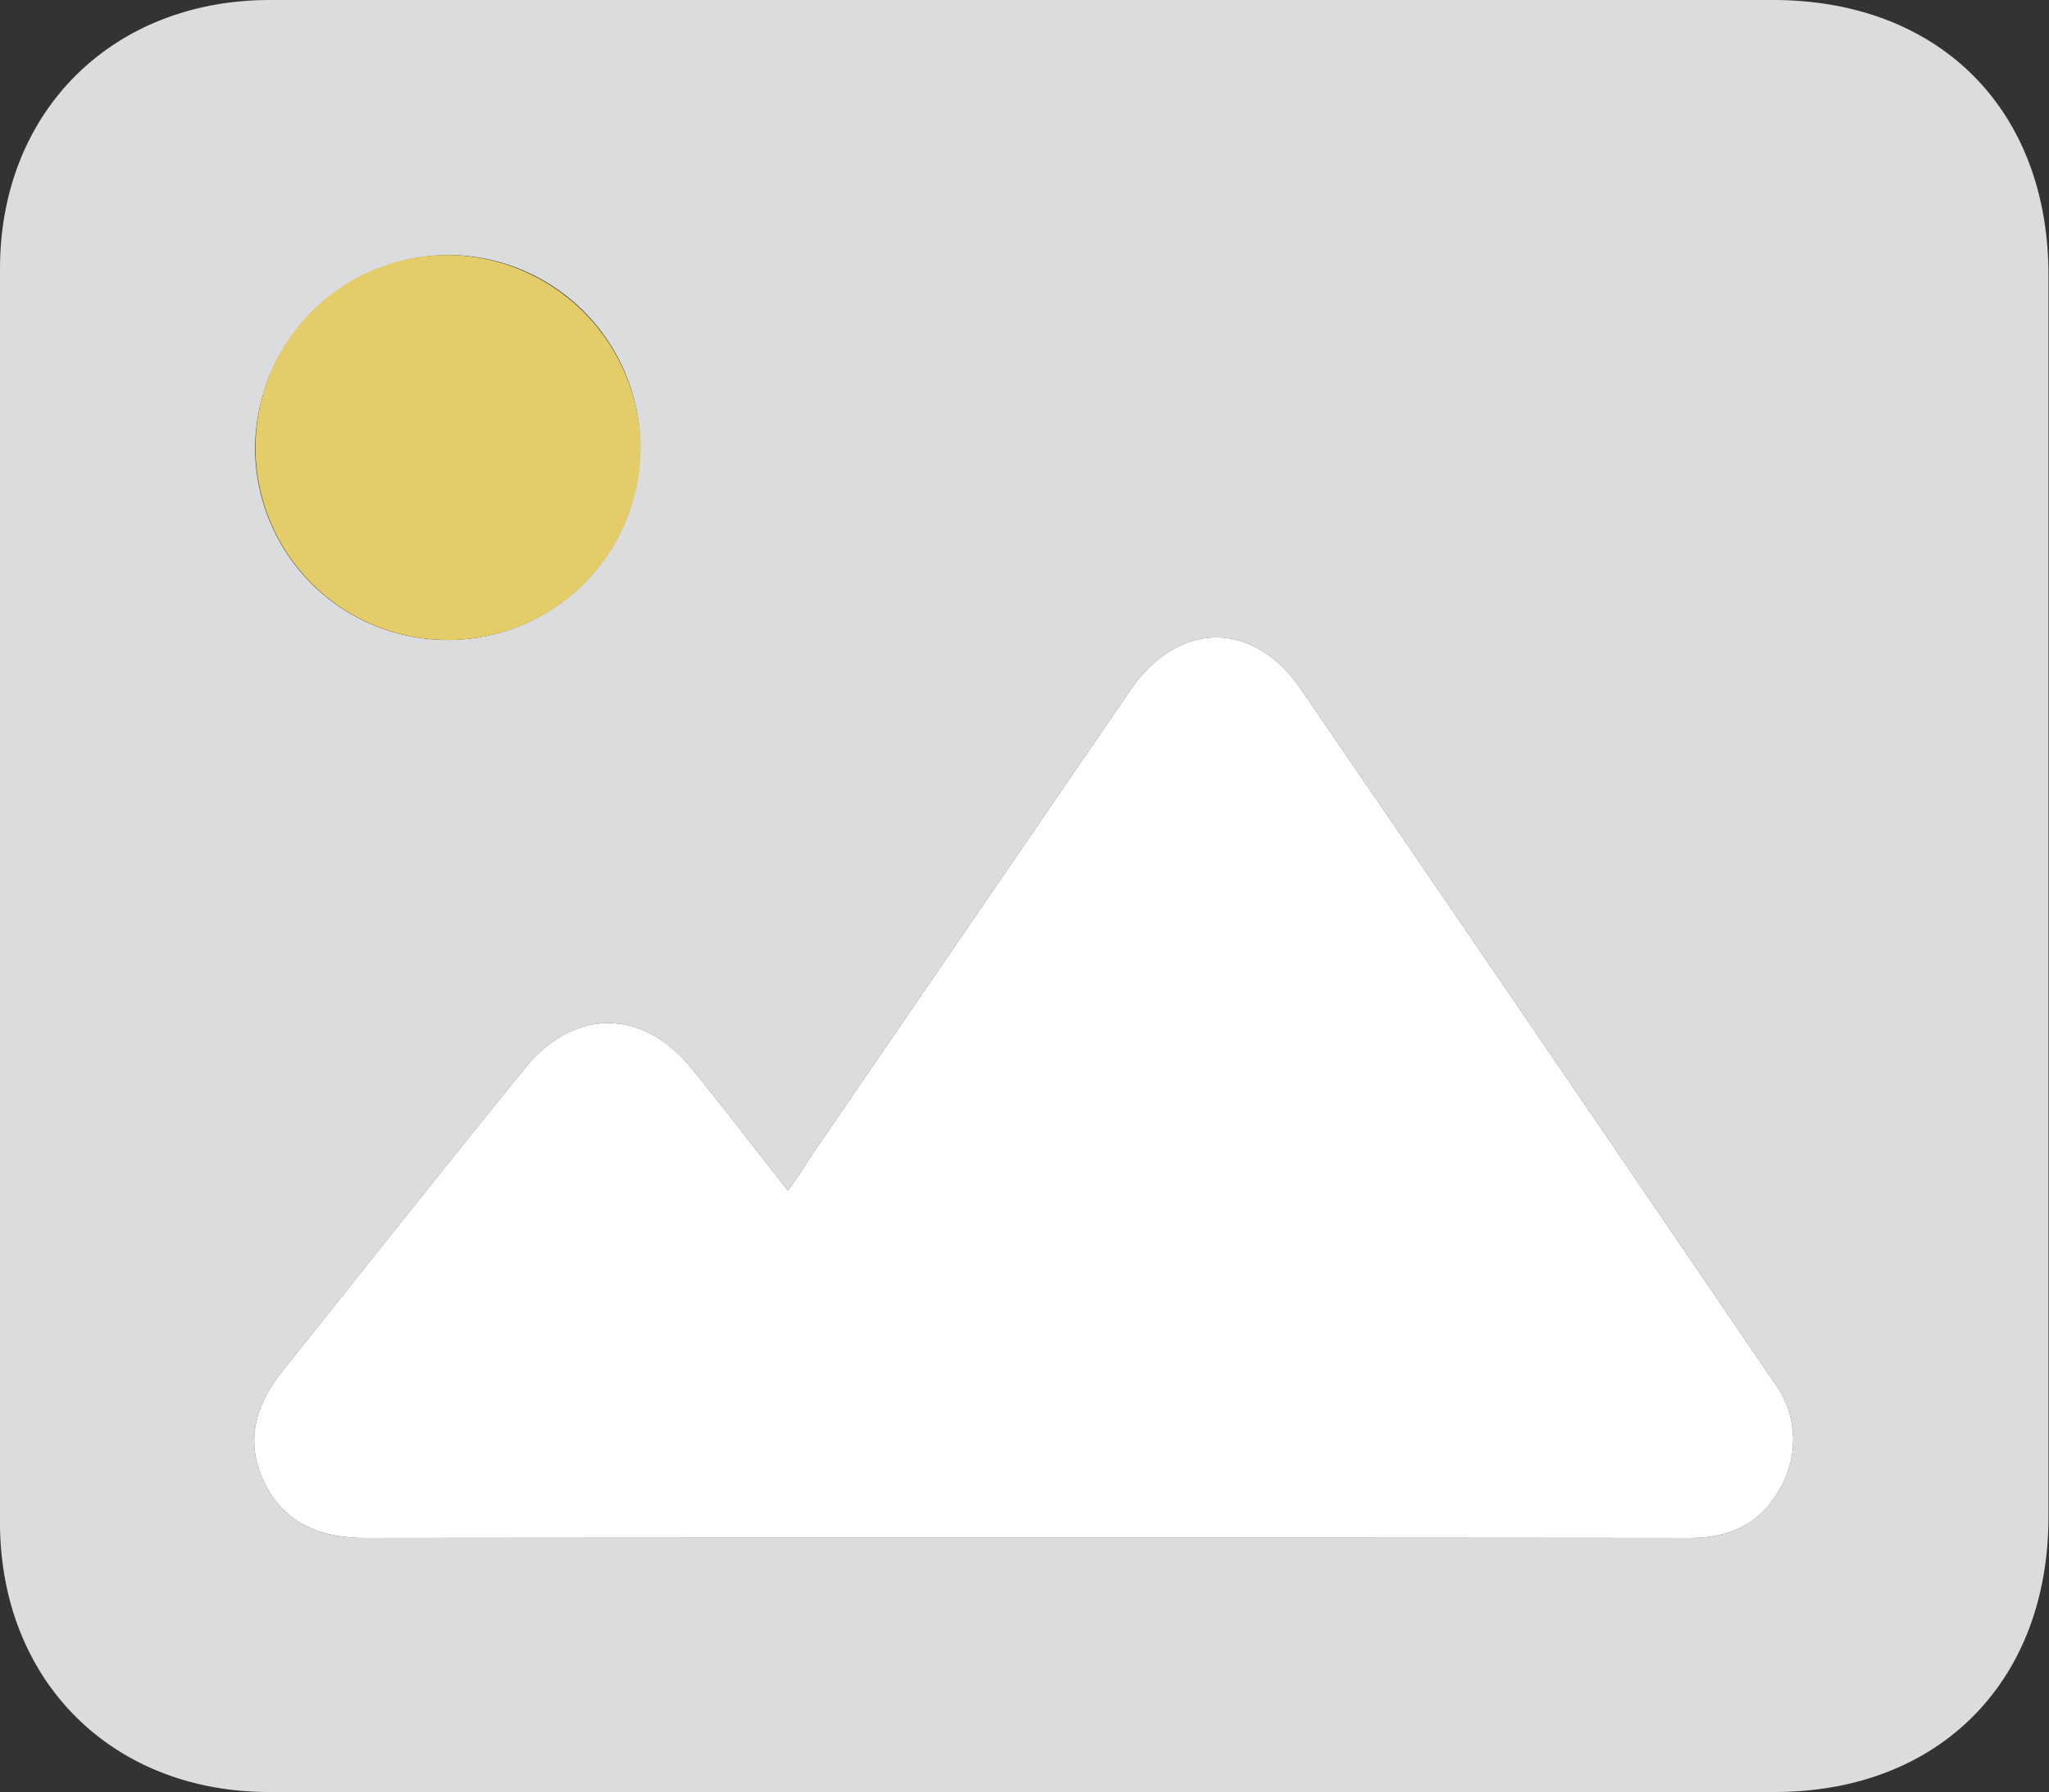
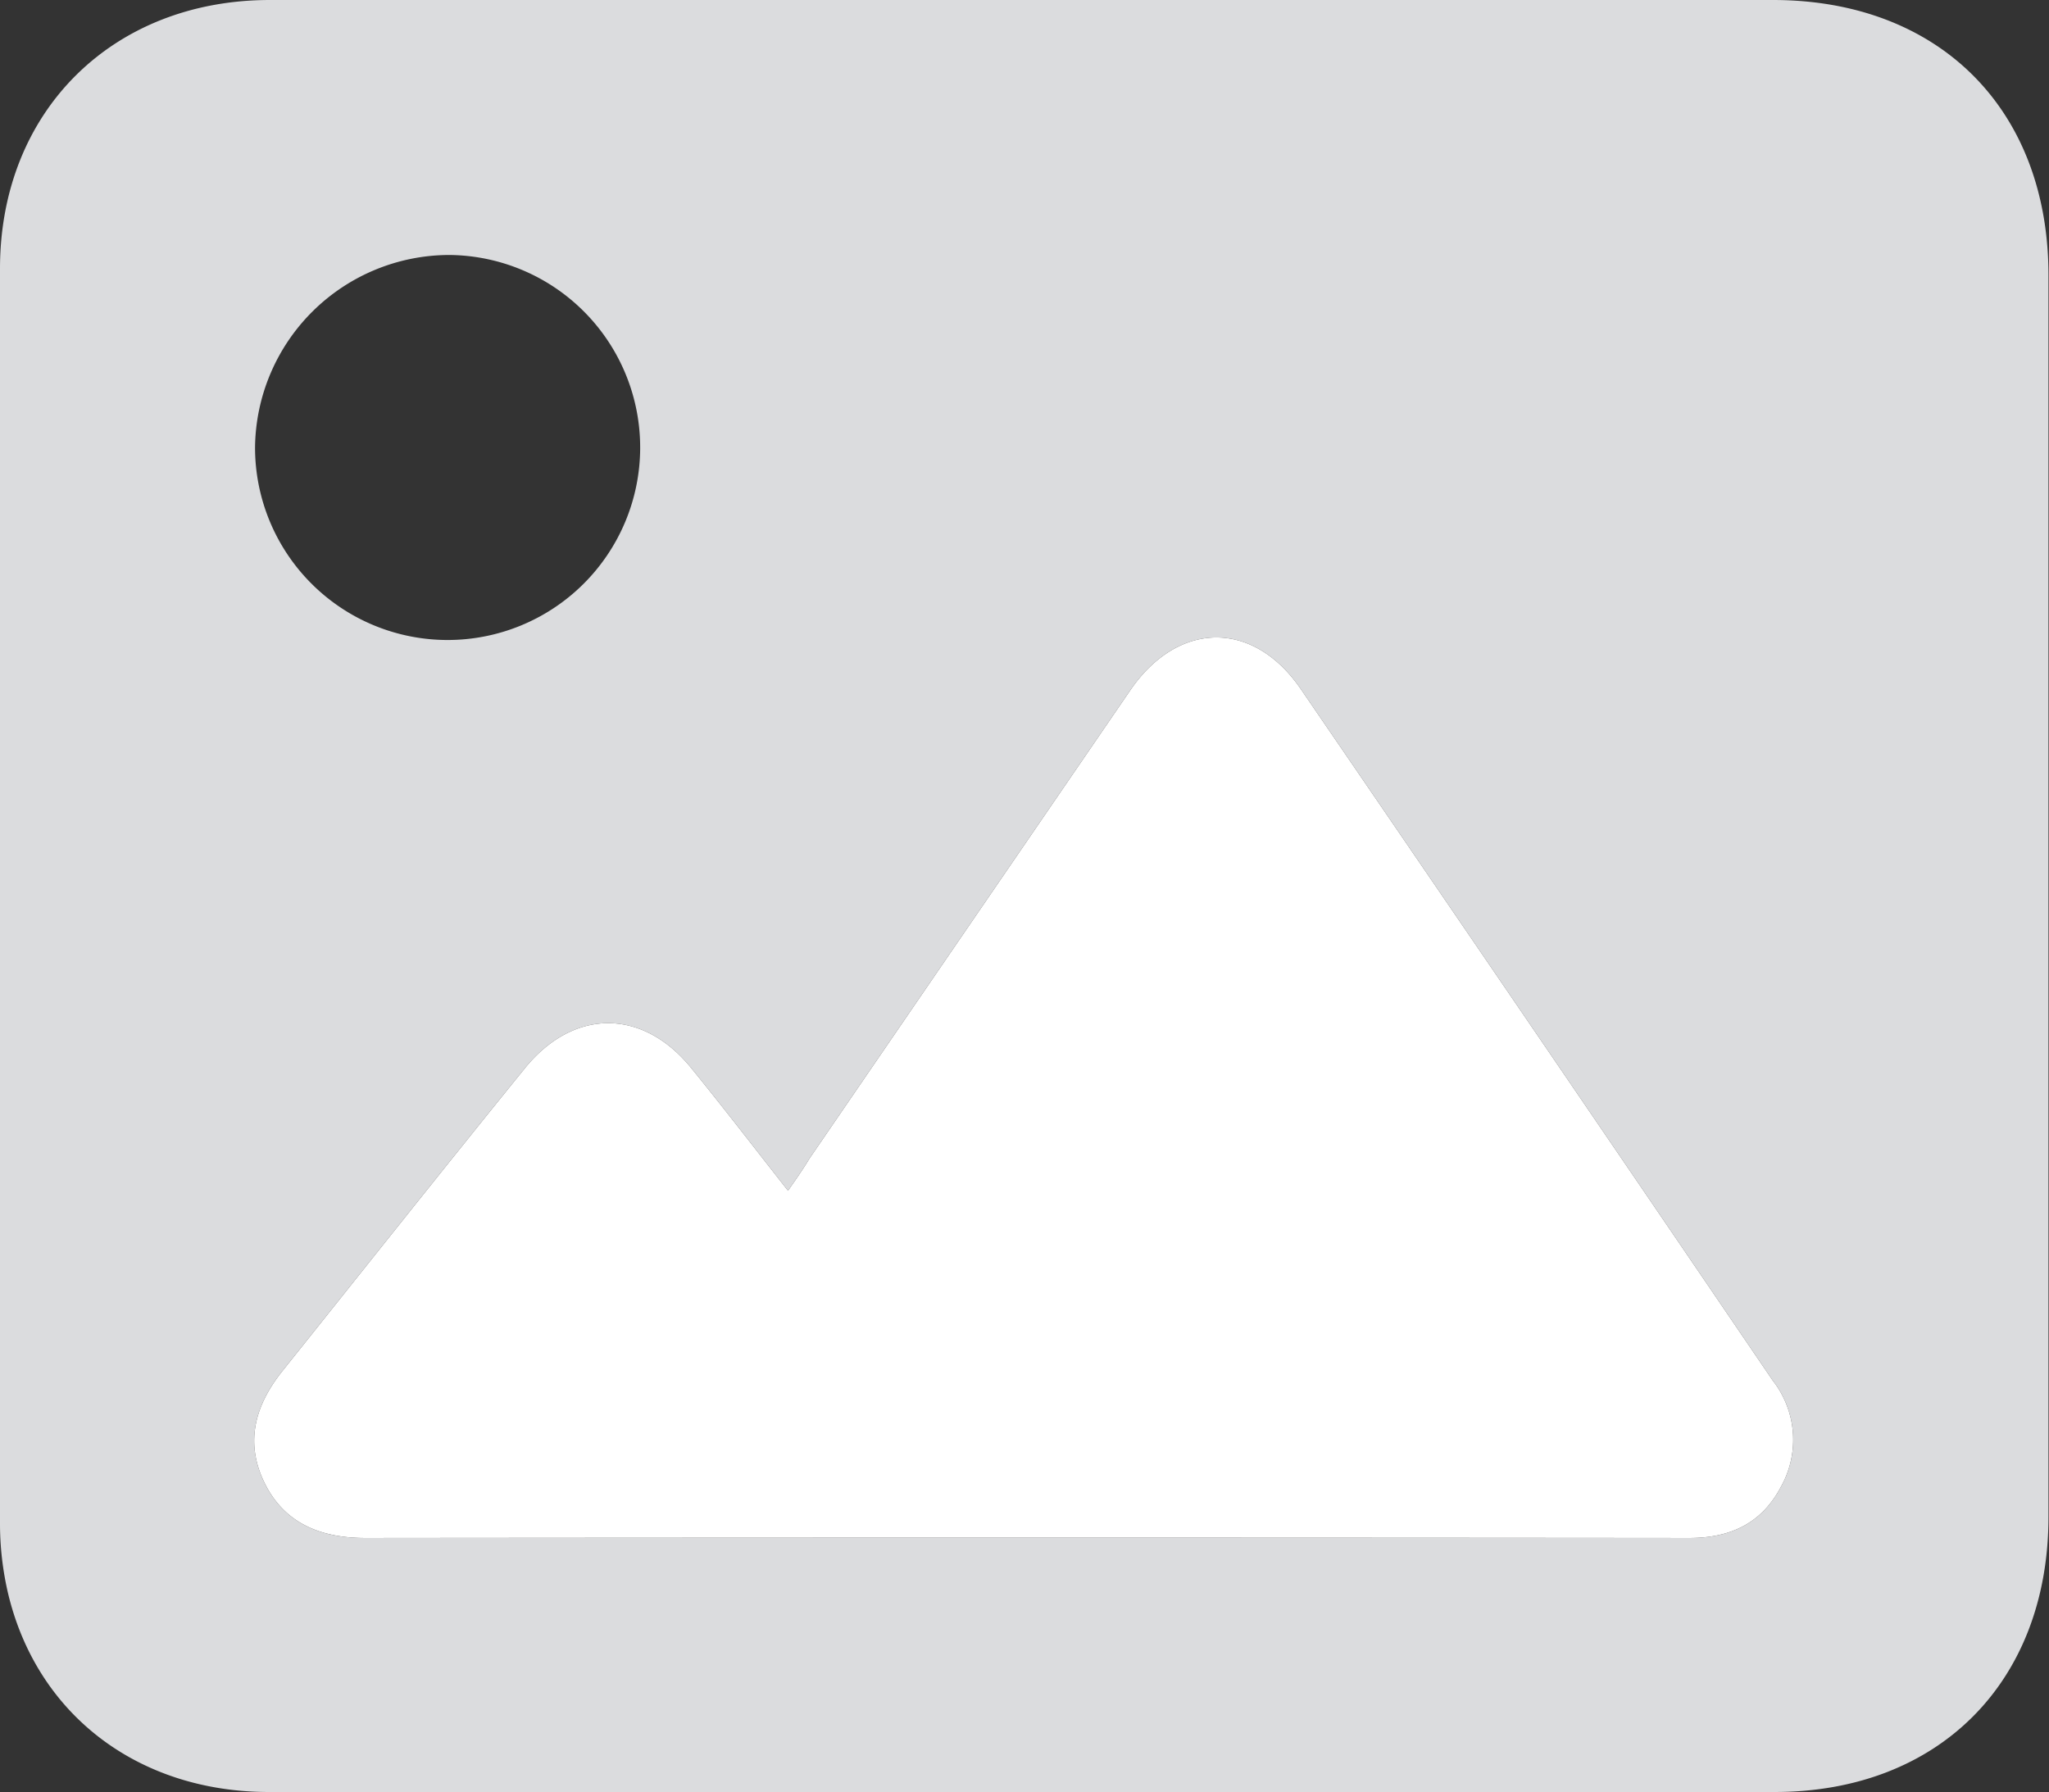
<svg xmlns="http://www.w3.org/2000/svg" id="Layer_1" data-name="Layer 1" viewBox="0 0 191.53 167.56">
  <rect x="0" y="0" width="191.53" height="167.56" fill="#333333" stroke="none" />
  <defs>
    <style>.cls-1{fill:#dbdcde;}.cls-2{fill:#fff;}.cls-3{fill:#e4cc69;}</style>
  </defs>
  <path class="cls-1" d="M165.72,0H95.85Q60.55,0,25.24,0C10.49,0,0,10.43,0,25.12Q0,83.75,0,142.39a28.72,28.72,0,0,0,.77,6.66c2.73,11.32,12.2,18.5,24.37,18.5q70.37,0,140.74,0c15.36,0,25.6-10.3,25.6-25.73q0-58,0-116C191.52,10.25,181.28,0,165.72,0ZM42,23.84a18,18,0,1,1-18.16,18A18.19,18.19,0,0,1,42,23.84ZM166.48,139c-1.8,3.44-4.74,4.81-8.61,4.8q-61.86-.06-123.72,0c-4.18,0-7.59-1.36-9.45-5.21s-.79-7.29,1.73-10.44c7.53-9.42,15-18.85,22.6-28.23,4.59-5.69,11.08-5.66,15.63,0,3,3.69,5.87,7.43,9,11.41.83-1.19,1.44-2.06,2-3q15-21.9,30-43.8c4.46-6.5,11.48-6.6,15.92-.12q22.11,32.3,44.12,64.66A9,9,0,0,1,166.48,139Z" />
  <path class="cls-2" d="M166.48,139c-1.8,3.44-4.74,4.81-8.61,4.8q-61.86-.06-123.72,0c-4.18,0-7.59-1.36-9.45-5.21s-.79-7.29,1.73-10.44c7.53-9.42,15-18.85,22.6-28.23,4.59-5.69,11.08-5.66,15.63,0,3,3.69,5.87,7.43,9,11.41.83-1.19,1.44-2.06,2-3q15-21.9,30-43.8c4.46-6.5,11.48-6.6,15.92-.12q22.11,32.3,44.12,64.66A9,9,0,0,1,166.48,139Z" />
-   <path class="cls-3" d="M59.88,41.88A18,18,0,1,1,42,23.84,18.2,18.2,0,0,1,59.88,41.88Z" />
</svg>